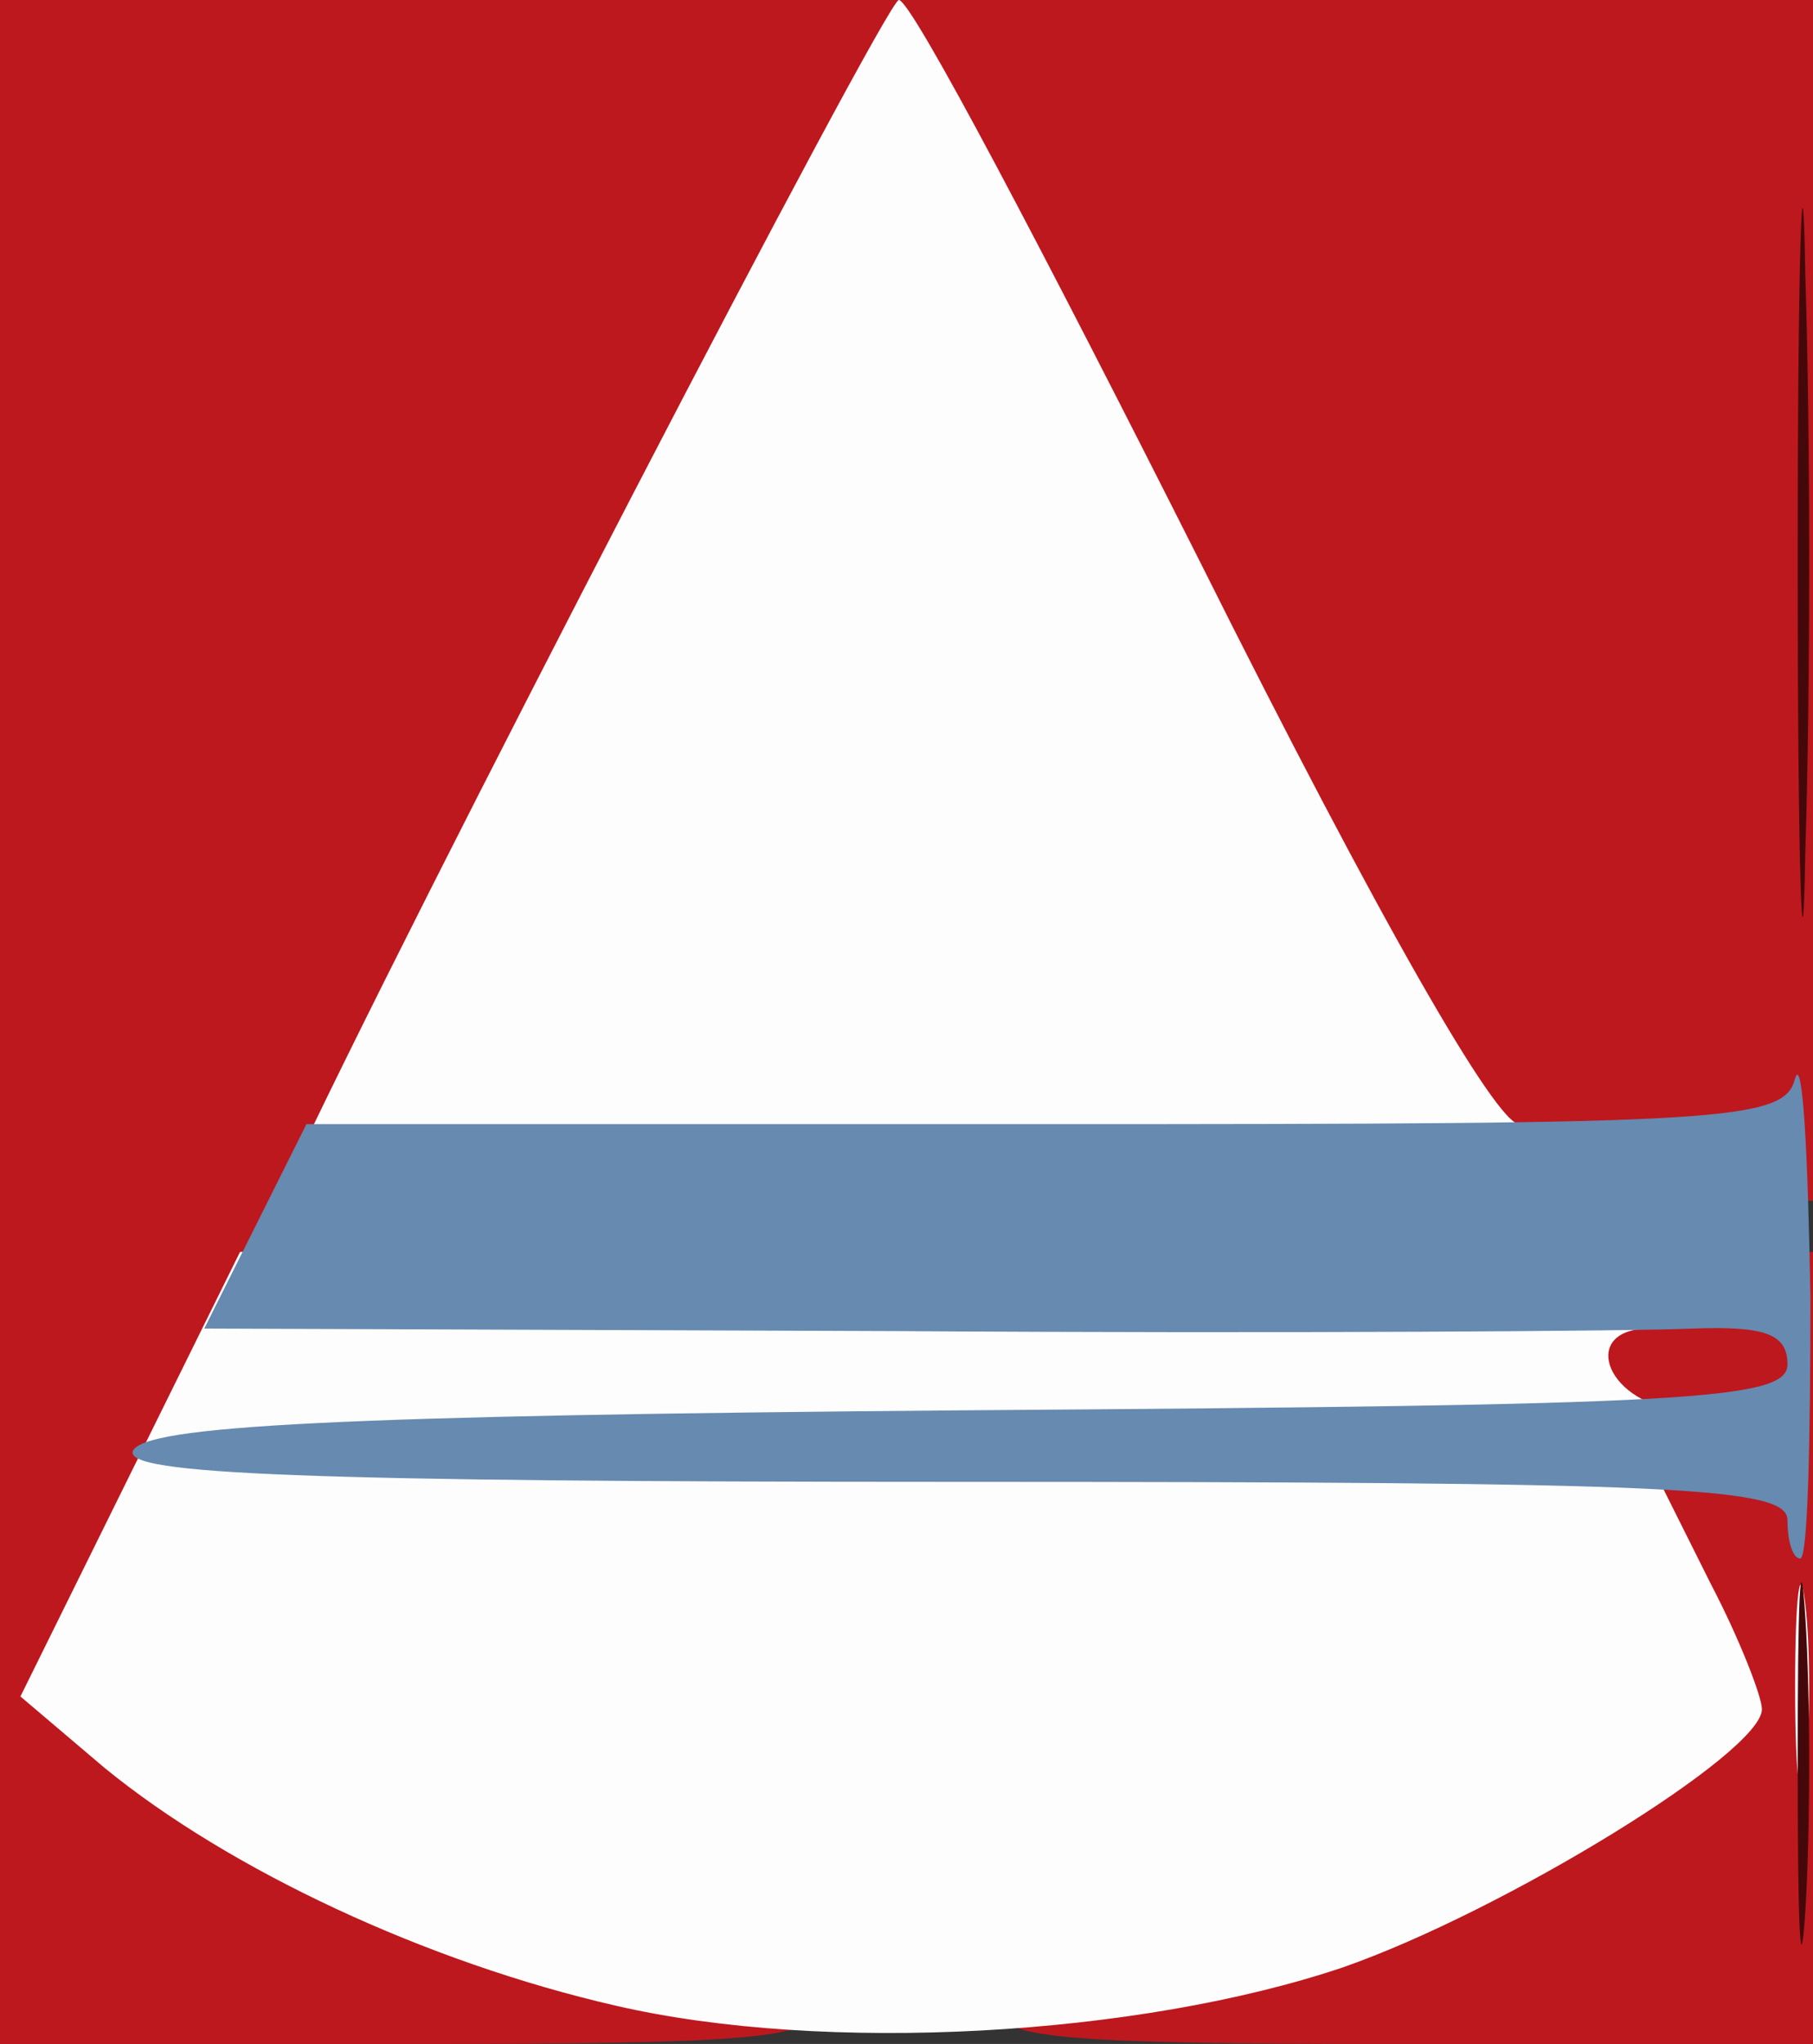
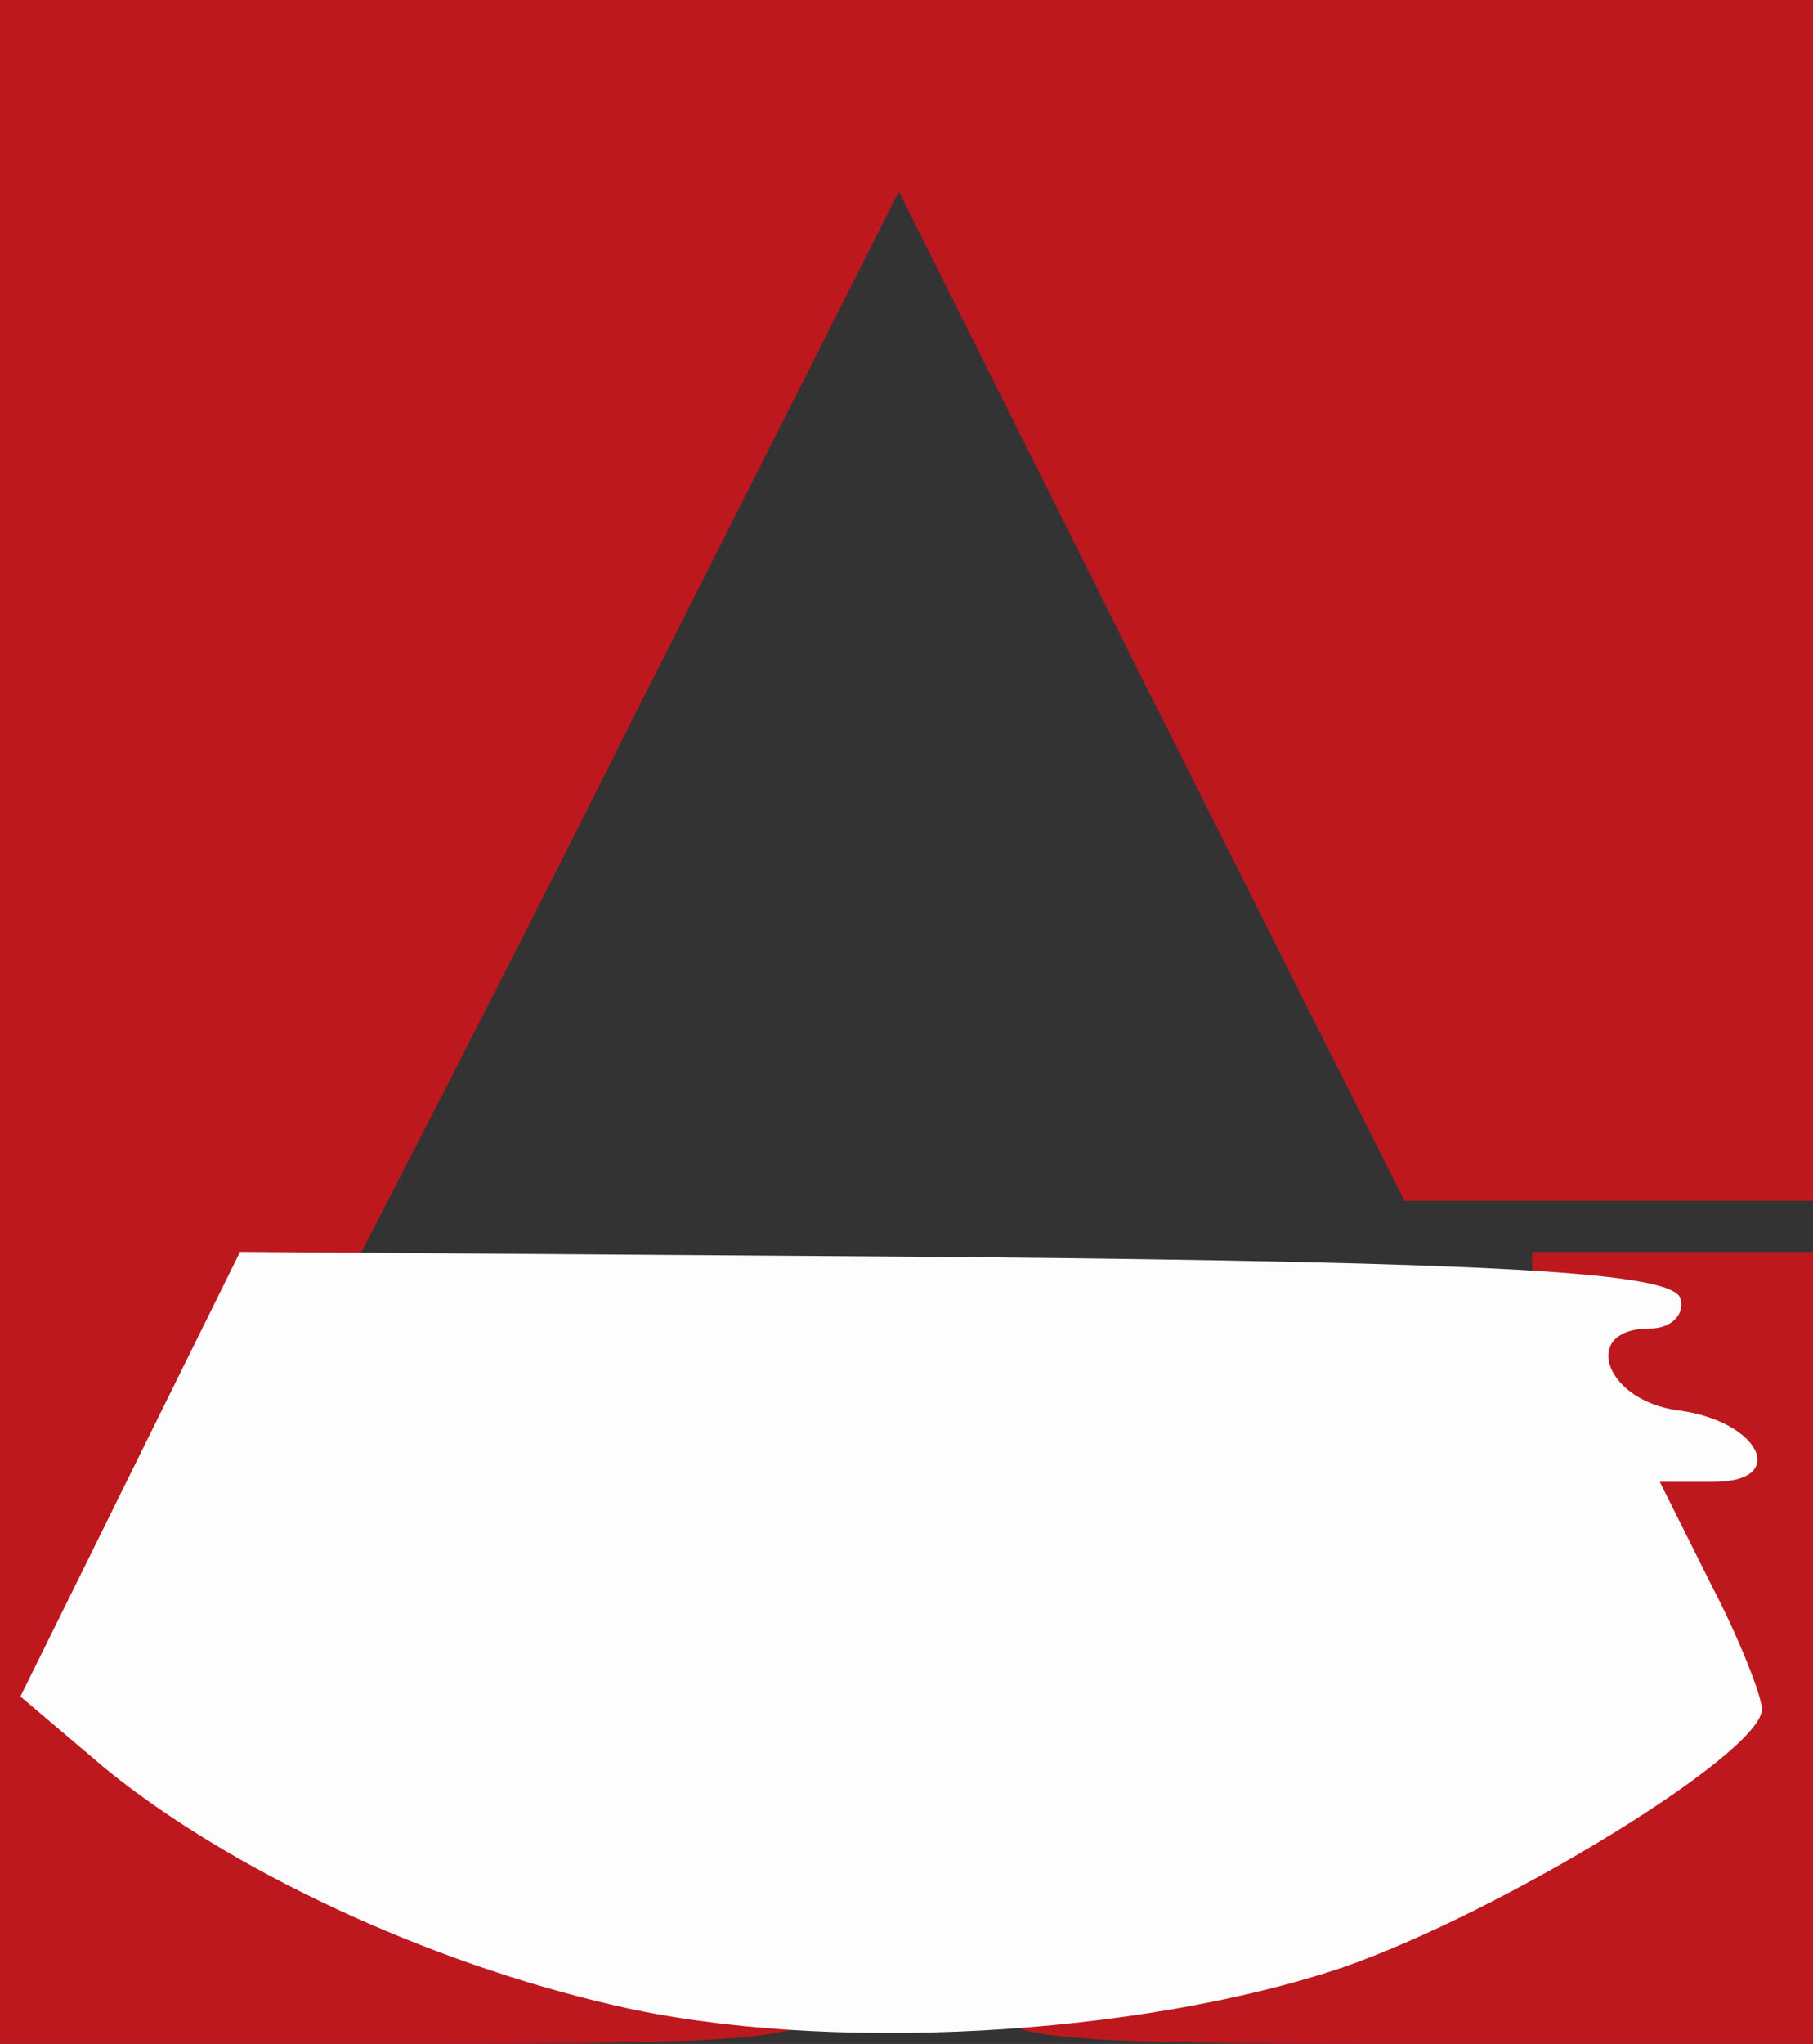
<svg xmlns="http://www.w3.org/2000/svg" version="1.0" width="71px" height="80px" viewBox="0 0 71 80" preserveAspectRatio="xMidYMid meet">
  <rect x="0" y="0" width="71" height="80" fill="#333333" stroke="none" />
  <g fill="#bd181e">
    <path d="M0 40 l0 -40 35.5 0 35.5 0 0 23.5 0 23.5 -8 0 -8 0 -9.9 -19.7 -9.9 -19.8 -10.1 20 c-5.5 11 -12.1 23.8 -14.6 28.5 -2.4 4.7 -4.5 8.7 -4.5 9 0 1.4 11.5 7.9 16 9.1 2.7 0.7 5 1.6 5 2.1 0 0.4 1.1 0.8 2.5 0.8 1.6 0 2.5 0.6 2.5 1.5 0 1.3 -2.4 1.5 -16 1.5 l-16 0 0 -40z" />
    <path d="M39 78.5 c0 -1 1 -1.5 3 -1.5 1.7 0 3 -0.4 3 -0.8 0 -0.5 1.9 -1.4 4.3 -2.1 2.3 -0.7 6 -2.3 8.2 -3.7 7.1 -4.2 6.7 -3.6 5.3 -8.2 -0.7 -2.3 -1.6 -4.2 -2 -4.2 -0.5 0 -0.8 -2 -0.8 -4.5 l0 -4.5 5.5 0 5.5 0 0 15.5 0 15.5 -16 0 c-13.6 0 -16 -0.2 -16 -1.5z" />
  </g>
  <g fill="#fefdfd">
    <path d="M24.1 78.5 c-7.4 -1.7 -15.1 -5.3 -20 -9.3 l-3.3 -2.8 4.3 -8.7 4.3 -8.7 28 0.2 c21.3 0.2 28 0.6 28.4 1.6 0.2 0.6 -0.3 1.2 -1.2 1.2 -2.7 0 -1.8 2.8 1.1 3.2 3.2 0.4 4.4 2.8 1.4 2.8 l-2.1 0 2 4 c1.1 2.1 2 4.4 2 4.9 0 1.7 -10.1 7.9 -16.4 10.1 -8 2.7 -20.3 3.4 -28.5 1.5z" />
-     <path d="M70.3 66 c0 -3.6 0.2 -5 0.4 -3.2 0.2 1.7 0.2 4.7 0 6.5 -0.2 1.7 -0.4 0.3 -0.4 -3.3z" />
-     <path d="M11.2 46.3 c4.7 -10.1 23.5 -46.3 24 -46.3 0.5 0 5.7 9.9 11.8 22 7 14 11.6 22 12.5 22 0.8 0 1.5 0.7 1.5 1.5 0 1.3 -3.5 1.5 -25.1 1.5 -13.8 0 -24.9 -0.3 -24.7 -0.7z" />
  </g>
  <g fill="#668ab0">
-     <path d="M70 59.5 c0 -1.3 -4.3 -1.5 -32.6 -1.5 -25.6 0 -32.5 -0.3 -32.2 -1.2 0.4 -1 8 -1.4 32.6 -1.6 28.4 -0.2 32.2 -0.4 32.2 -1.8 0 -1.2 -0.9 -1.5 -3.7 -1.4 -2.1 0.1 -16.1 0.2 -31.1 0.1 l-27.2 -0.1 2 -4 2 -4 28.9 0 c26.7 0 29 -0.1 29.4 -1.8 0.3 -0.9 0.5 2.9 0.6 8.6 0 5.6 -0.1 10.2 -0.4 10.2 -0.3 0 -0.5 -0.7 -0.5 -1.5z" />
-   </g>
+     </g>
  <g fill="#45080a">
-     <path d="M70.4 69 c0 -6.3 0.1 -8.9 0.3 -5.7 0.2 3.1 0.2 8.3 0 11.5 -0.2 3.1 -0.3 0.5 -0.3 -5.8z" />
-     <path d="M70.4 22 c0 -12.4 0.2 -17.4 0.3 -11.2 0.2 6.1 0.2 16.3 0 22.5 -0.1 6.1 -0.3 1.1 -0.3 -11.3z" />
-   </g>
+     </g>
</svg>